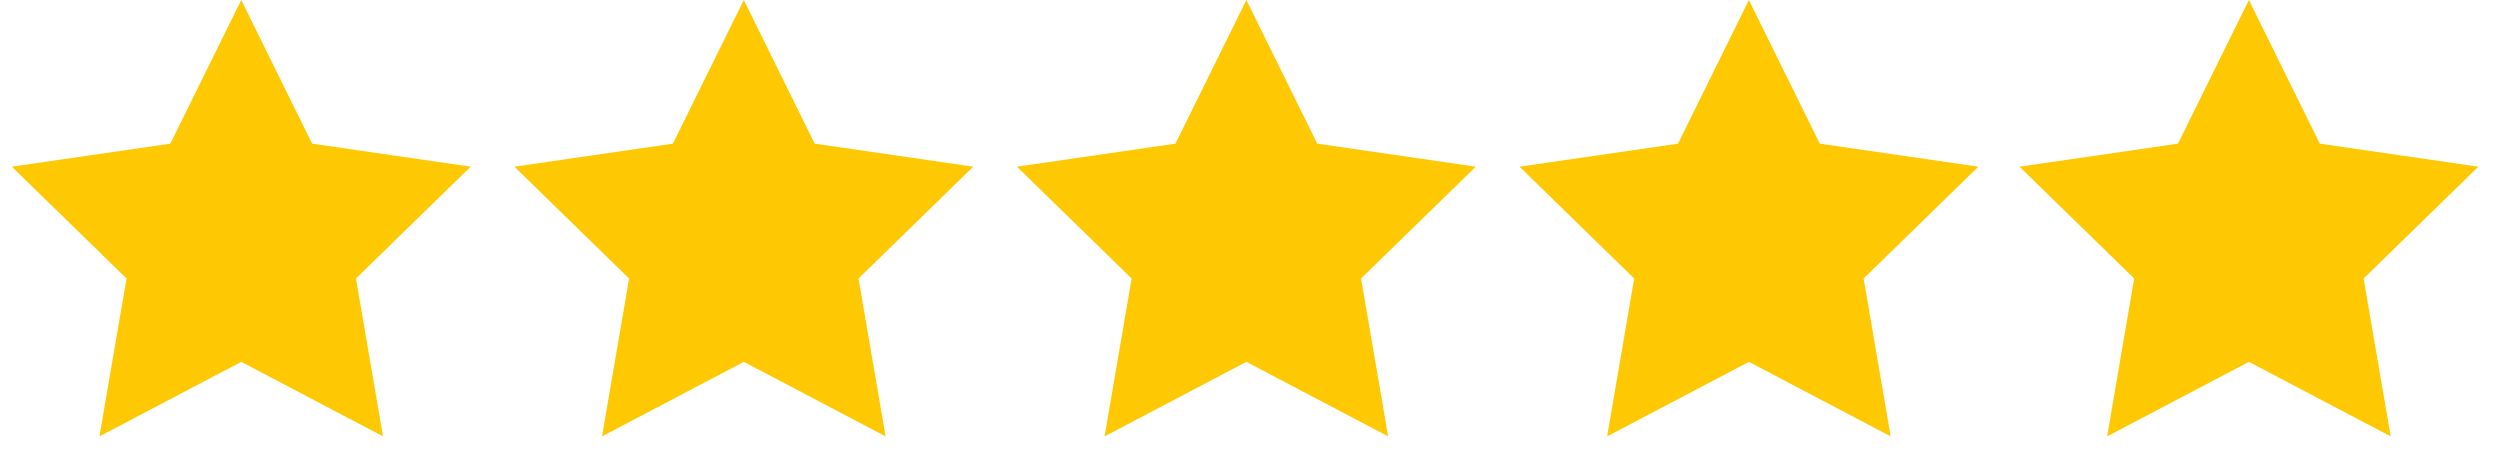
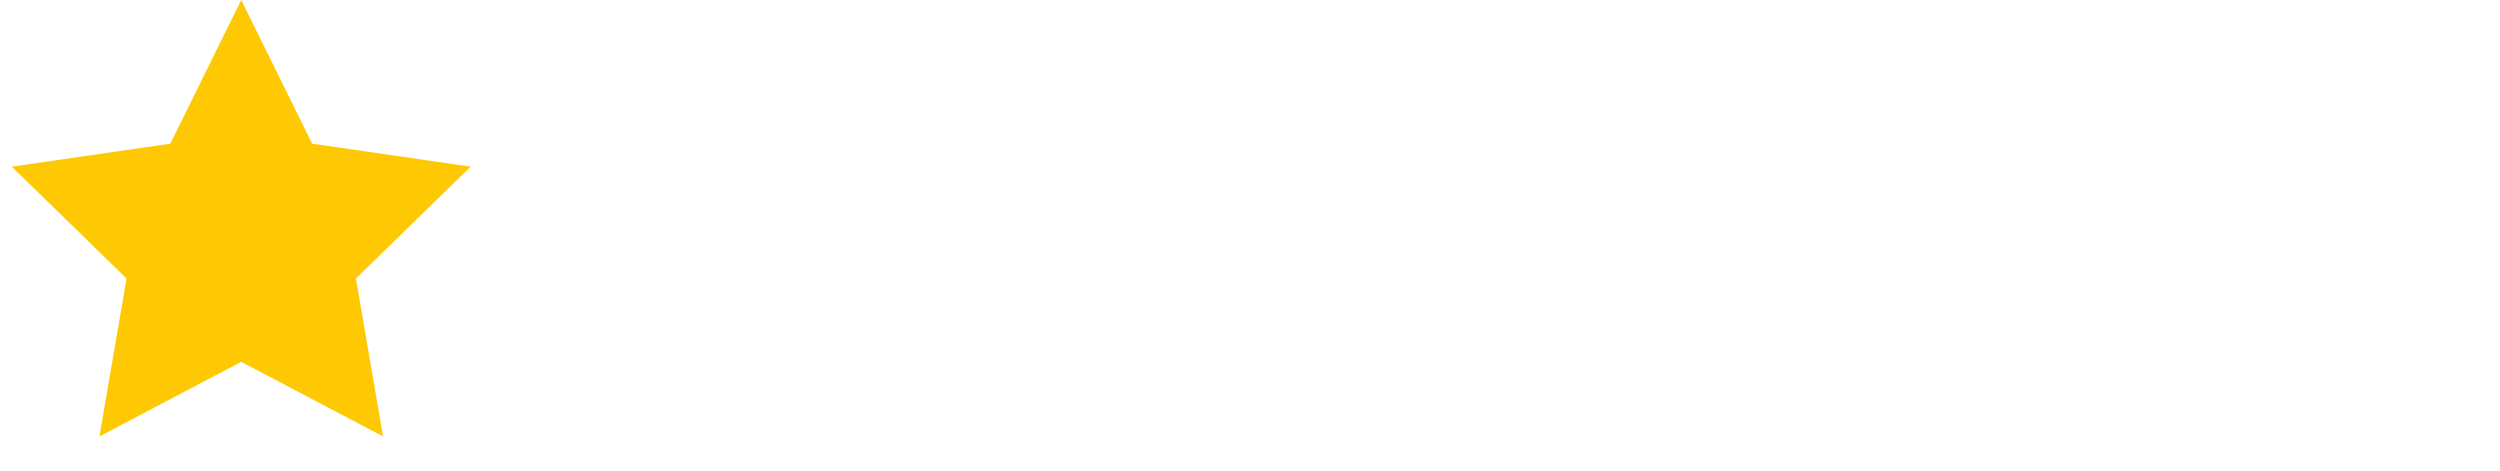
<svg xmlns="http://www.w3.org/2000/svg" width="85" height="16" viewBox="0 0 85 16" fill="none">
  <path d="M8.202 0L10.612 4.884L16.002 5.667L12.102 9.469L13.023 14.837L8.202 12.303L3.381 14.837L4.302 9.469L0.401 5.667L5.791 4.884L8.202 0Z" fill="#FEC903" />
-   <path d="M25.289 0L27.699 4.884L33.089 5.667L29.189 9.469L30.11 14.837L25.289 12.303L20.468 14.837L21.389 9.469L17.488 5.667L22.878 4.884L25.289 0Z" fill="#FEC903" />
-   <path d="M42.376 0L44.786 4.884L50.176 5.667L46.276 9.469L47.197 14.837L42.376 12.303L37.555 14.837L38.475 9.469L34.575 5.667L39.965 4.884L42.376 0Z" fill="#FEC903" />
-   <path d="M59.462 0L61.873 4.884L67.263 5.667L63.363 9.469L64.283 14.837L59.462 12.303L54.642 14.837L55.562 9.469L51.662 5.667L57.052 4.884L59.462 0Z" fill="#FEC903" />
-   <path d="M76.462 0L78.873 4.884L84.263 5.667L80.363 9.469L81.283 14.837L76.462 12.303L71.642 14.837L72.562 9.469L68.662 5.667L74.052 4.884L76.462 0Z" fill="#FEC903" />
</svg>